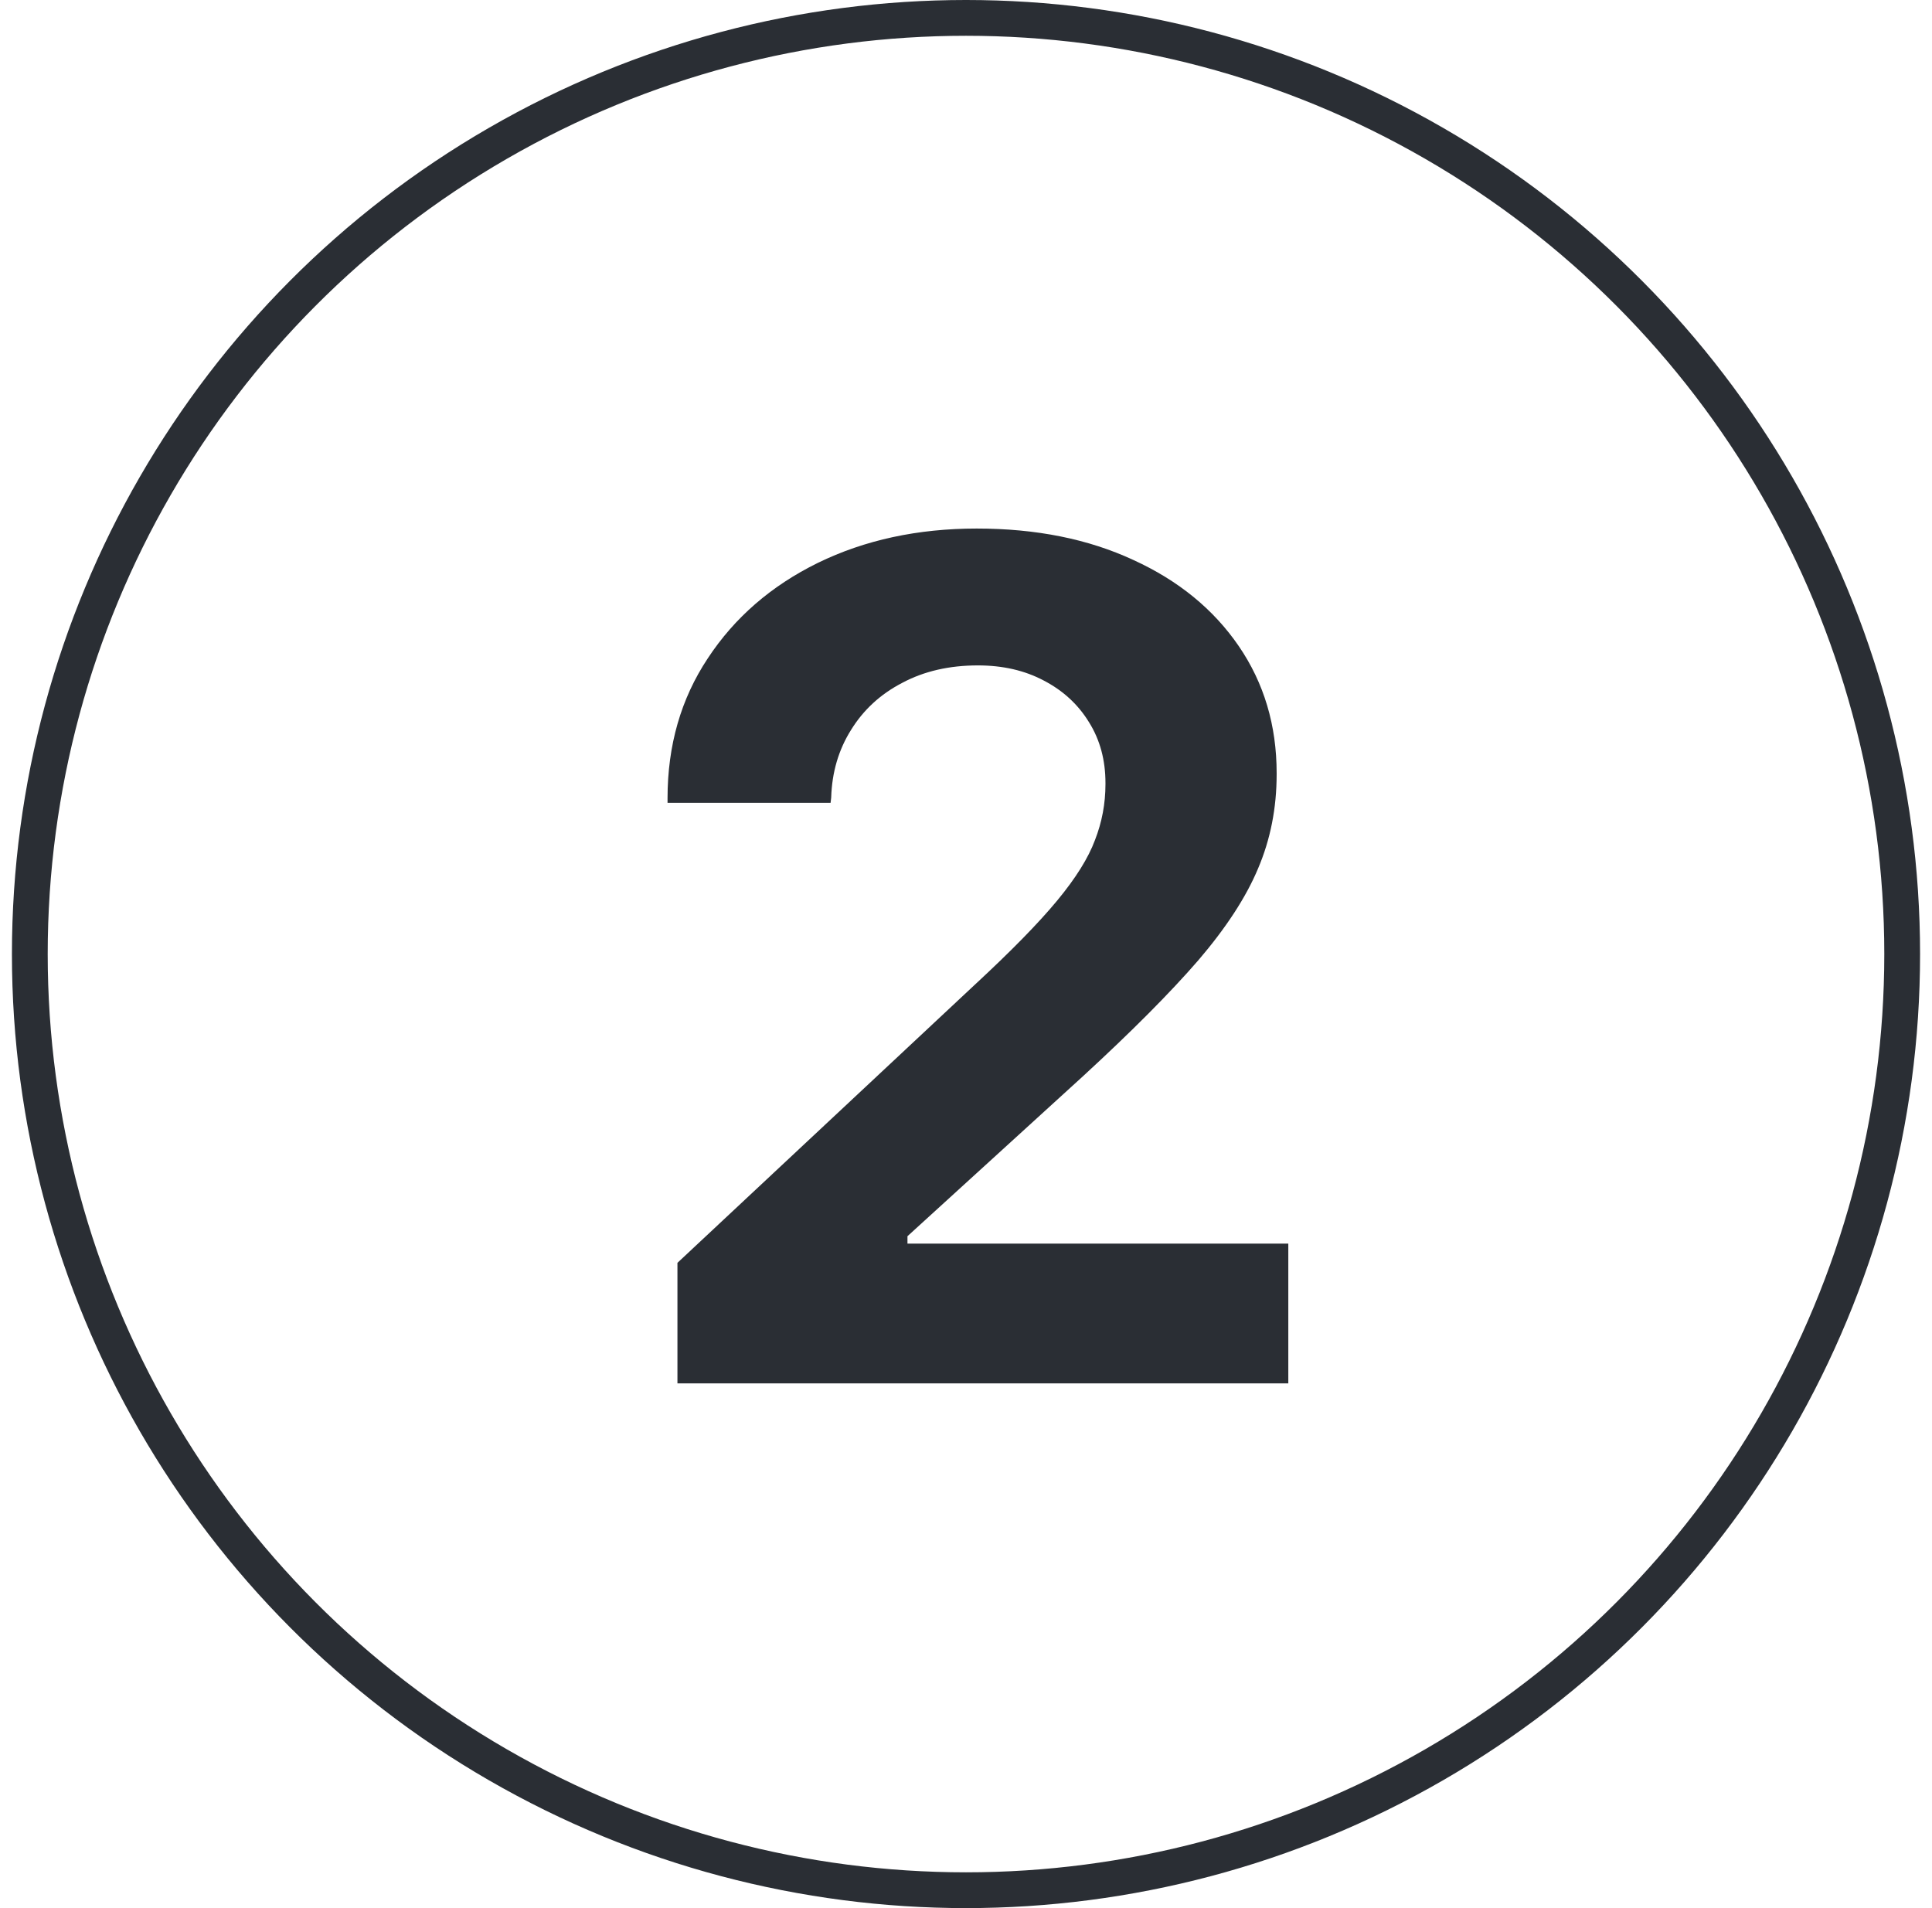
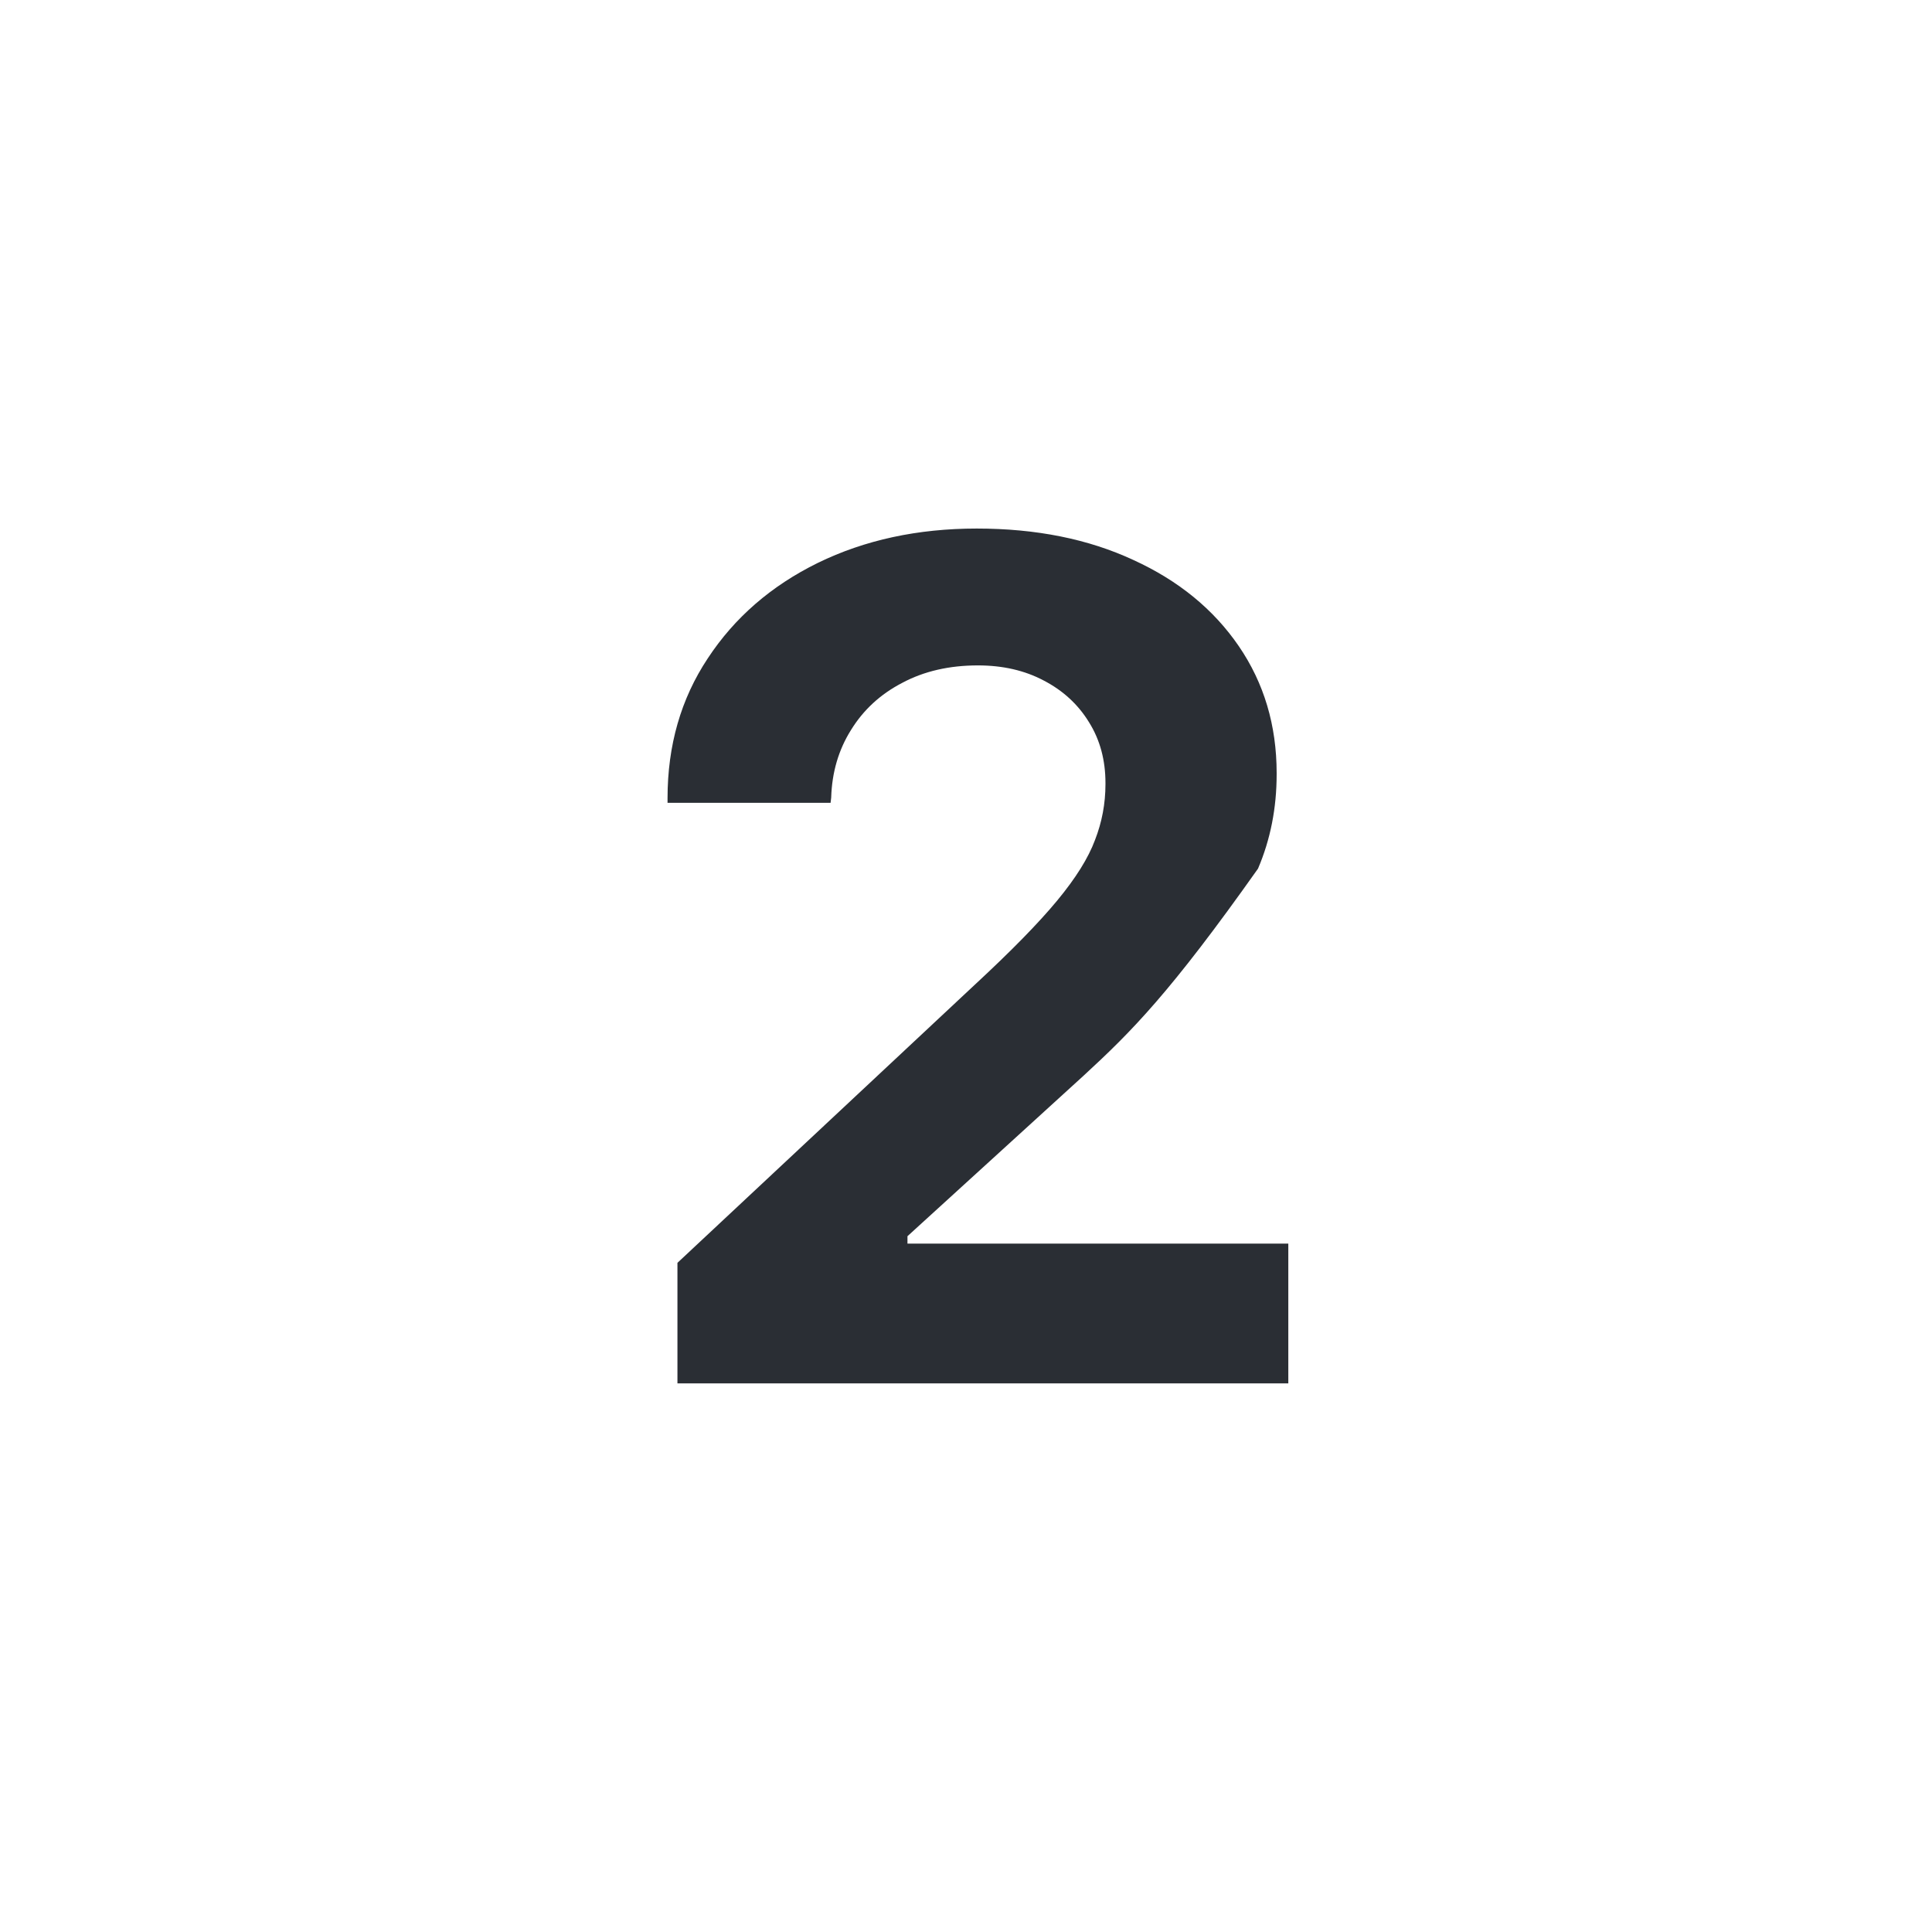
<svg xmlns="http://www.w3.org/2000/svg" fill="none" viewBox="0 0 81 80" height="80" width="81">
-   <circle stroke-width="1.5" stroke="#2A2E34" r="39.25" cy="40" cx="40.5" />
-   <path fill="#2A2E34" d="M28.402 58V52.946L40.853 41.301C42.383 39.885 43.539 38.705 44.32 37.761C45.102 36.817 45.63 35.97 45.907 35.222C46.2 34.473 46.347 33.692 46.347 32.878V32.829C46.347 31.869 46.119 31.023 45.663 30.29C45.207 29.541 44.573 28.955 43.759 28.532C42.961 28.109 42.042 27.898 41 27.898C39.796 27.898 38.738 28.142 37.826 28.63C36.915 29.102 36.199 29.761 35.678 30.607C35.157 31.438 34.88 32.382 34.848 33.44L34.823 33.659H27.987V33.464C27.987 31.25 28.549 29.297 29.672 27.605C30.795 25.895 32.333 24.561 34.286 23.601C36.255 22.64 38.477 22.16 40.951 22.16C43.441 22.16 45.63 22.6 47.519 23.479C49.407 24.341 50.88 25.546 51.938 27.092C52.995 28.638 53.524 30.412 53.524 32.414V32.463C53.524 33.879 53.264 35.197 52.743 36.418C52.239 37.622 51.4 38.908 50.228 40.275C49.057 41.626 47.453 43.238 45.419 45.109L35.214 54.411L38.046 49.455V54.411L35.238 52.141H54.013V58H28.402Z" />
+   <path fill="#2A2E34" d="M28.402 58V52.946L40.853 41.301C42.383 39.885 43.539 38.705 44.32 37.761C45.102 36.817 45.63 35.97 45.907 35.222C46.2 34.473 46.347 33.692 46.347 32.878V32.829C46.347 31.869 46.119 31.023 45.663 30.29C45.207 29.541 44.573 28.955 43.759 28.532C42.961 28.109 42.042 27.898 41 27.898C39.796 27.898 38.738 28.142 37.826 28.63C36.915 29.102 36.199 29.761 35.678 30.607C35.157 31.438 34.88 32.382 34.848 33.44L34.823 33.659H27.987V33.464C27.987 31.25 28.549 29.297 29.672 27.605C30.795 25.895 32.333 24.561 34.286 23.601C36.255 22.64 38.477 22.16 40.951 22.16C43.441 22.16 45.63 22.6 47.519 23.479C49.407 24.341 50.88 25.546 51.938 27.092C52.995 28.638 53.524 30.412 53.524 32.414V32.463C53.524 33.879 53.264 35.197 52.743 36.418C49.057 41.626 47.453 43.238 45.419 45.109L35.214 54.411L38.046 49.455V54.411L35.238 52.141H54.013V58H28.402Z" />
</svg>